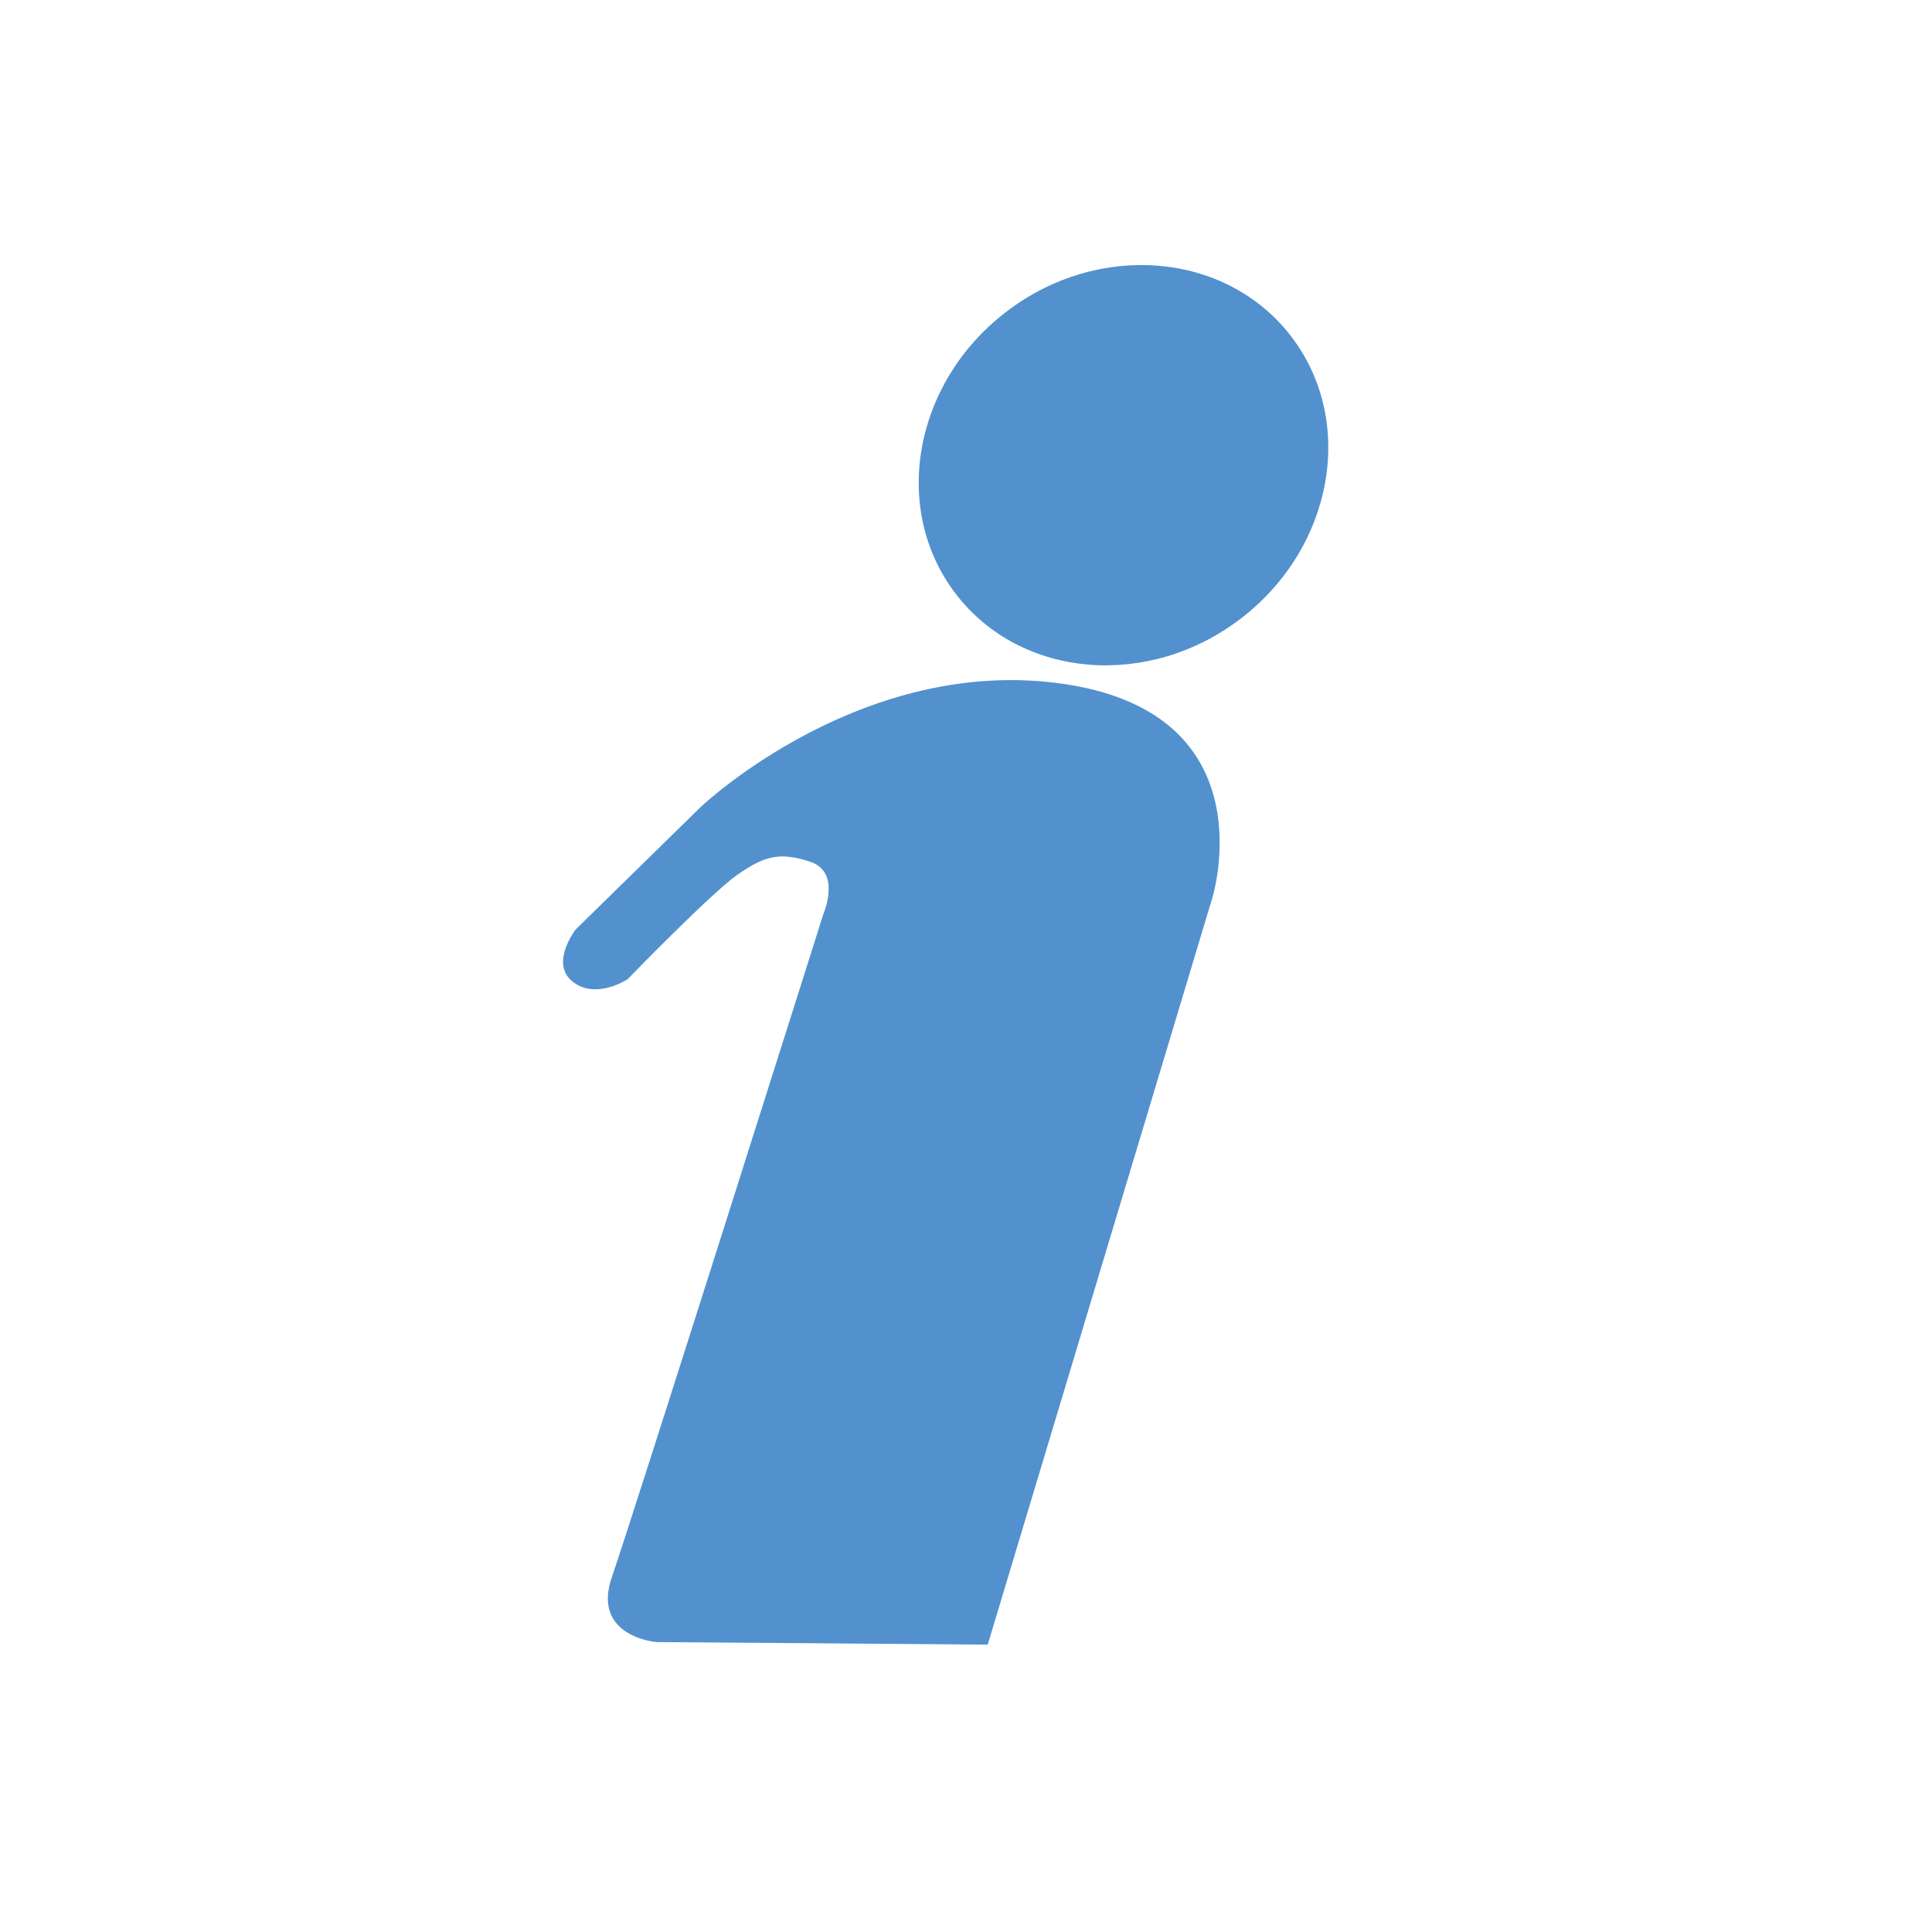
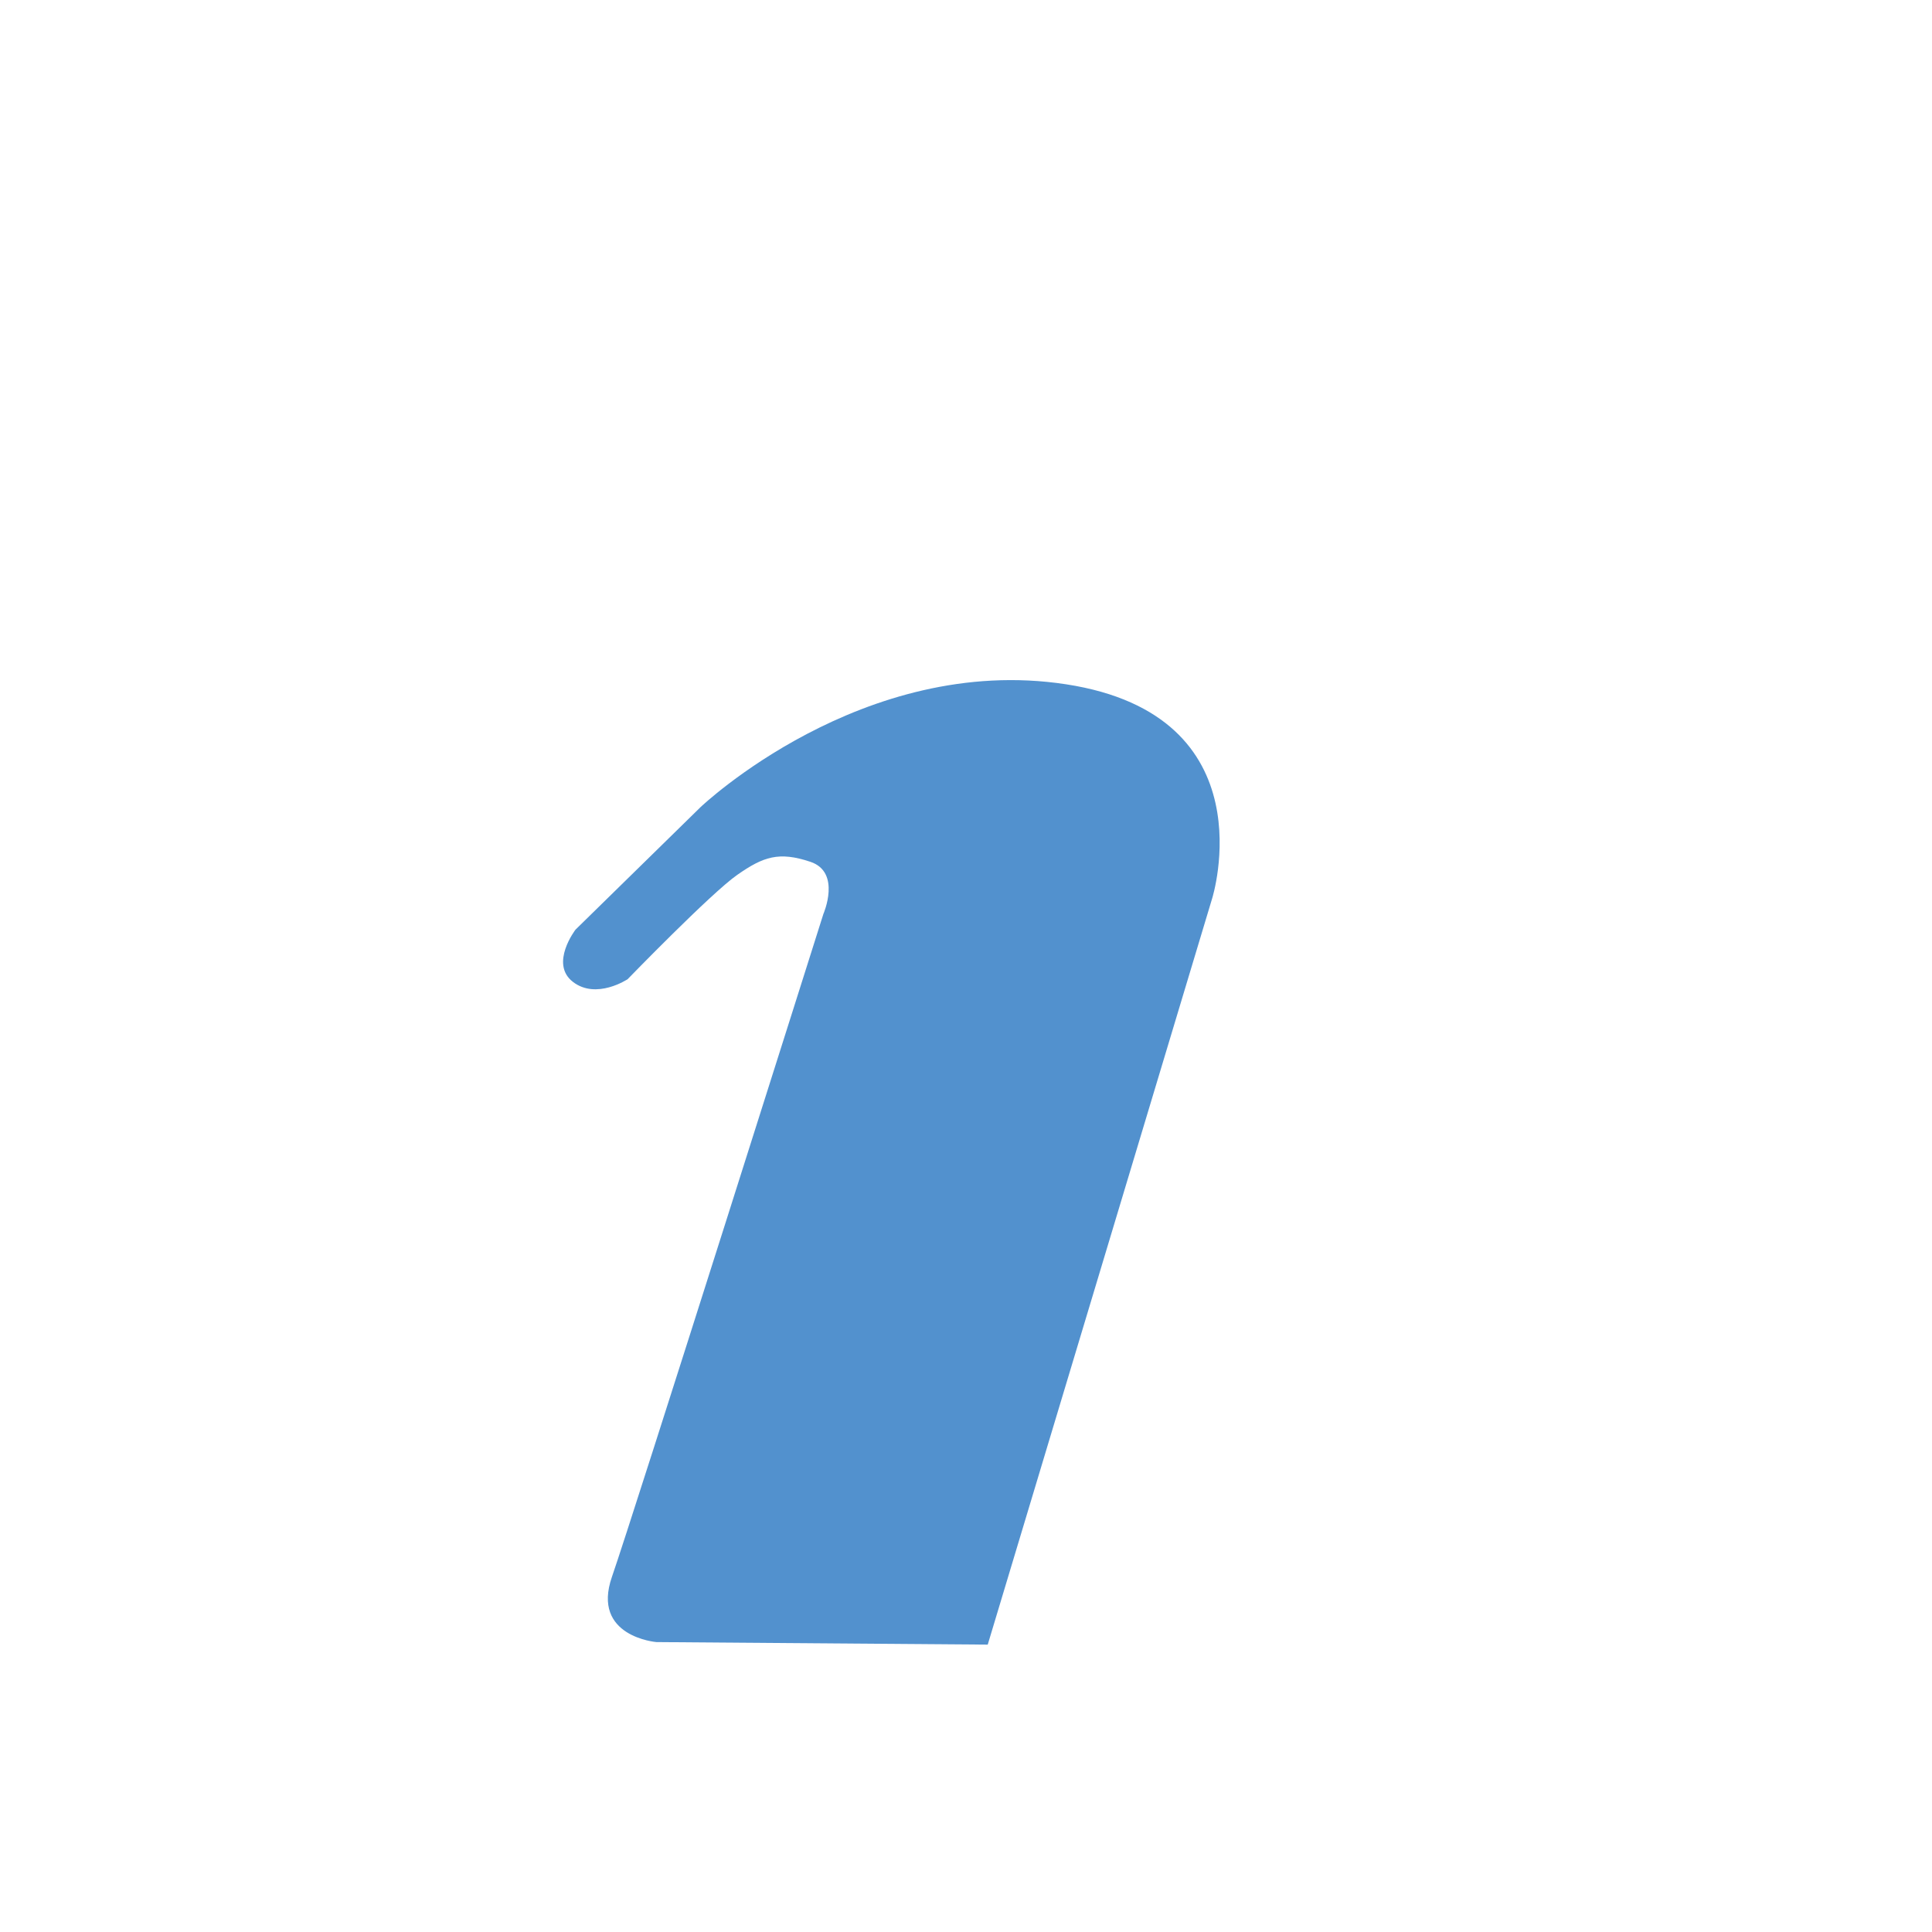
<svg xmlns="http://www.w3.org/2000/svg" width="16" height="16" viewBox="0 0 16 16" fill="none">
-   <rect width="16" height="16" fill="white" />
-   <path d="M10.282 5.118C11.047 4.527 11.23 3.481 10.69 2.782C10.15 2.083 9.092 1.996 8.327 2.587C7.561 3.178 7.379 4.224 7.919 4.923C8.459 5.622 9.517 5.709 10.282 5.118Z" fill="#5291CE" />
  <path d="M8.18 13.62L5.436 13.599C5.436 13.599 4.895 13.555 5.068 13.058C5.241 12.561 6.819 7.569 6.819 7.569C6.819 7.569 6.97 7.223 6.711 7.137C6.451 7.05 6.322 7.094 6.106 7.245C5.889 7.396 5.198 8.109 5.198 8.109C5.198 8.109 4.939 8.282 4.744 8.131C4.55 7.98 4.766 7.699 4.766 7.699L5.803 6.683C5.803 6.683 7.143 5.408 8.829 5.667C10.514 5.926 10.039 7.439 10.039 7.439L8.18 13.62Z" fill="#5291CE" />
</svg>